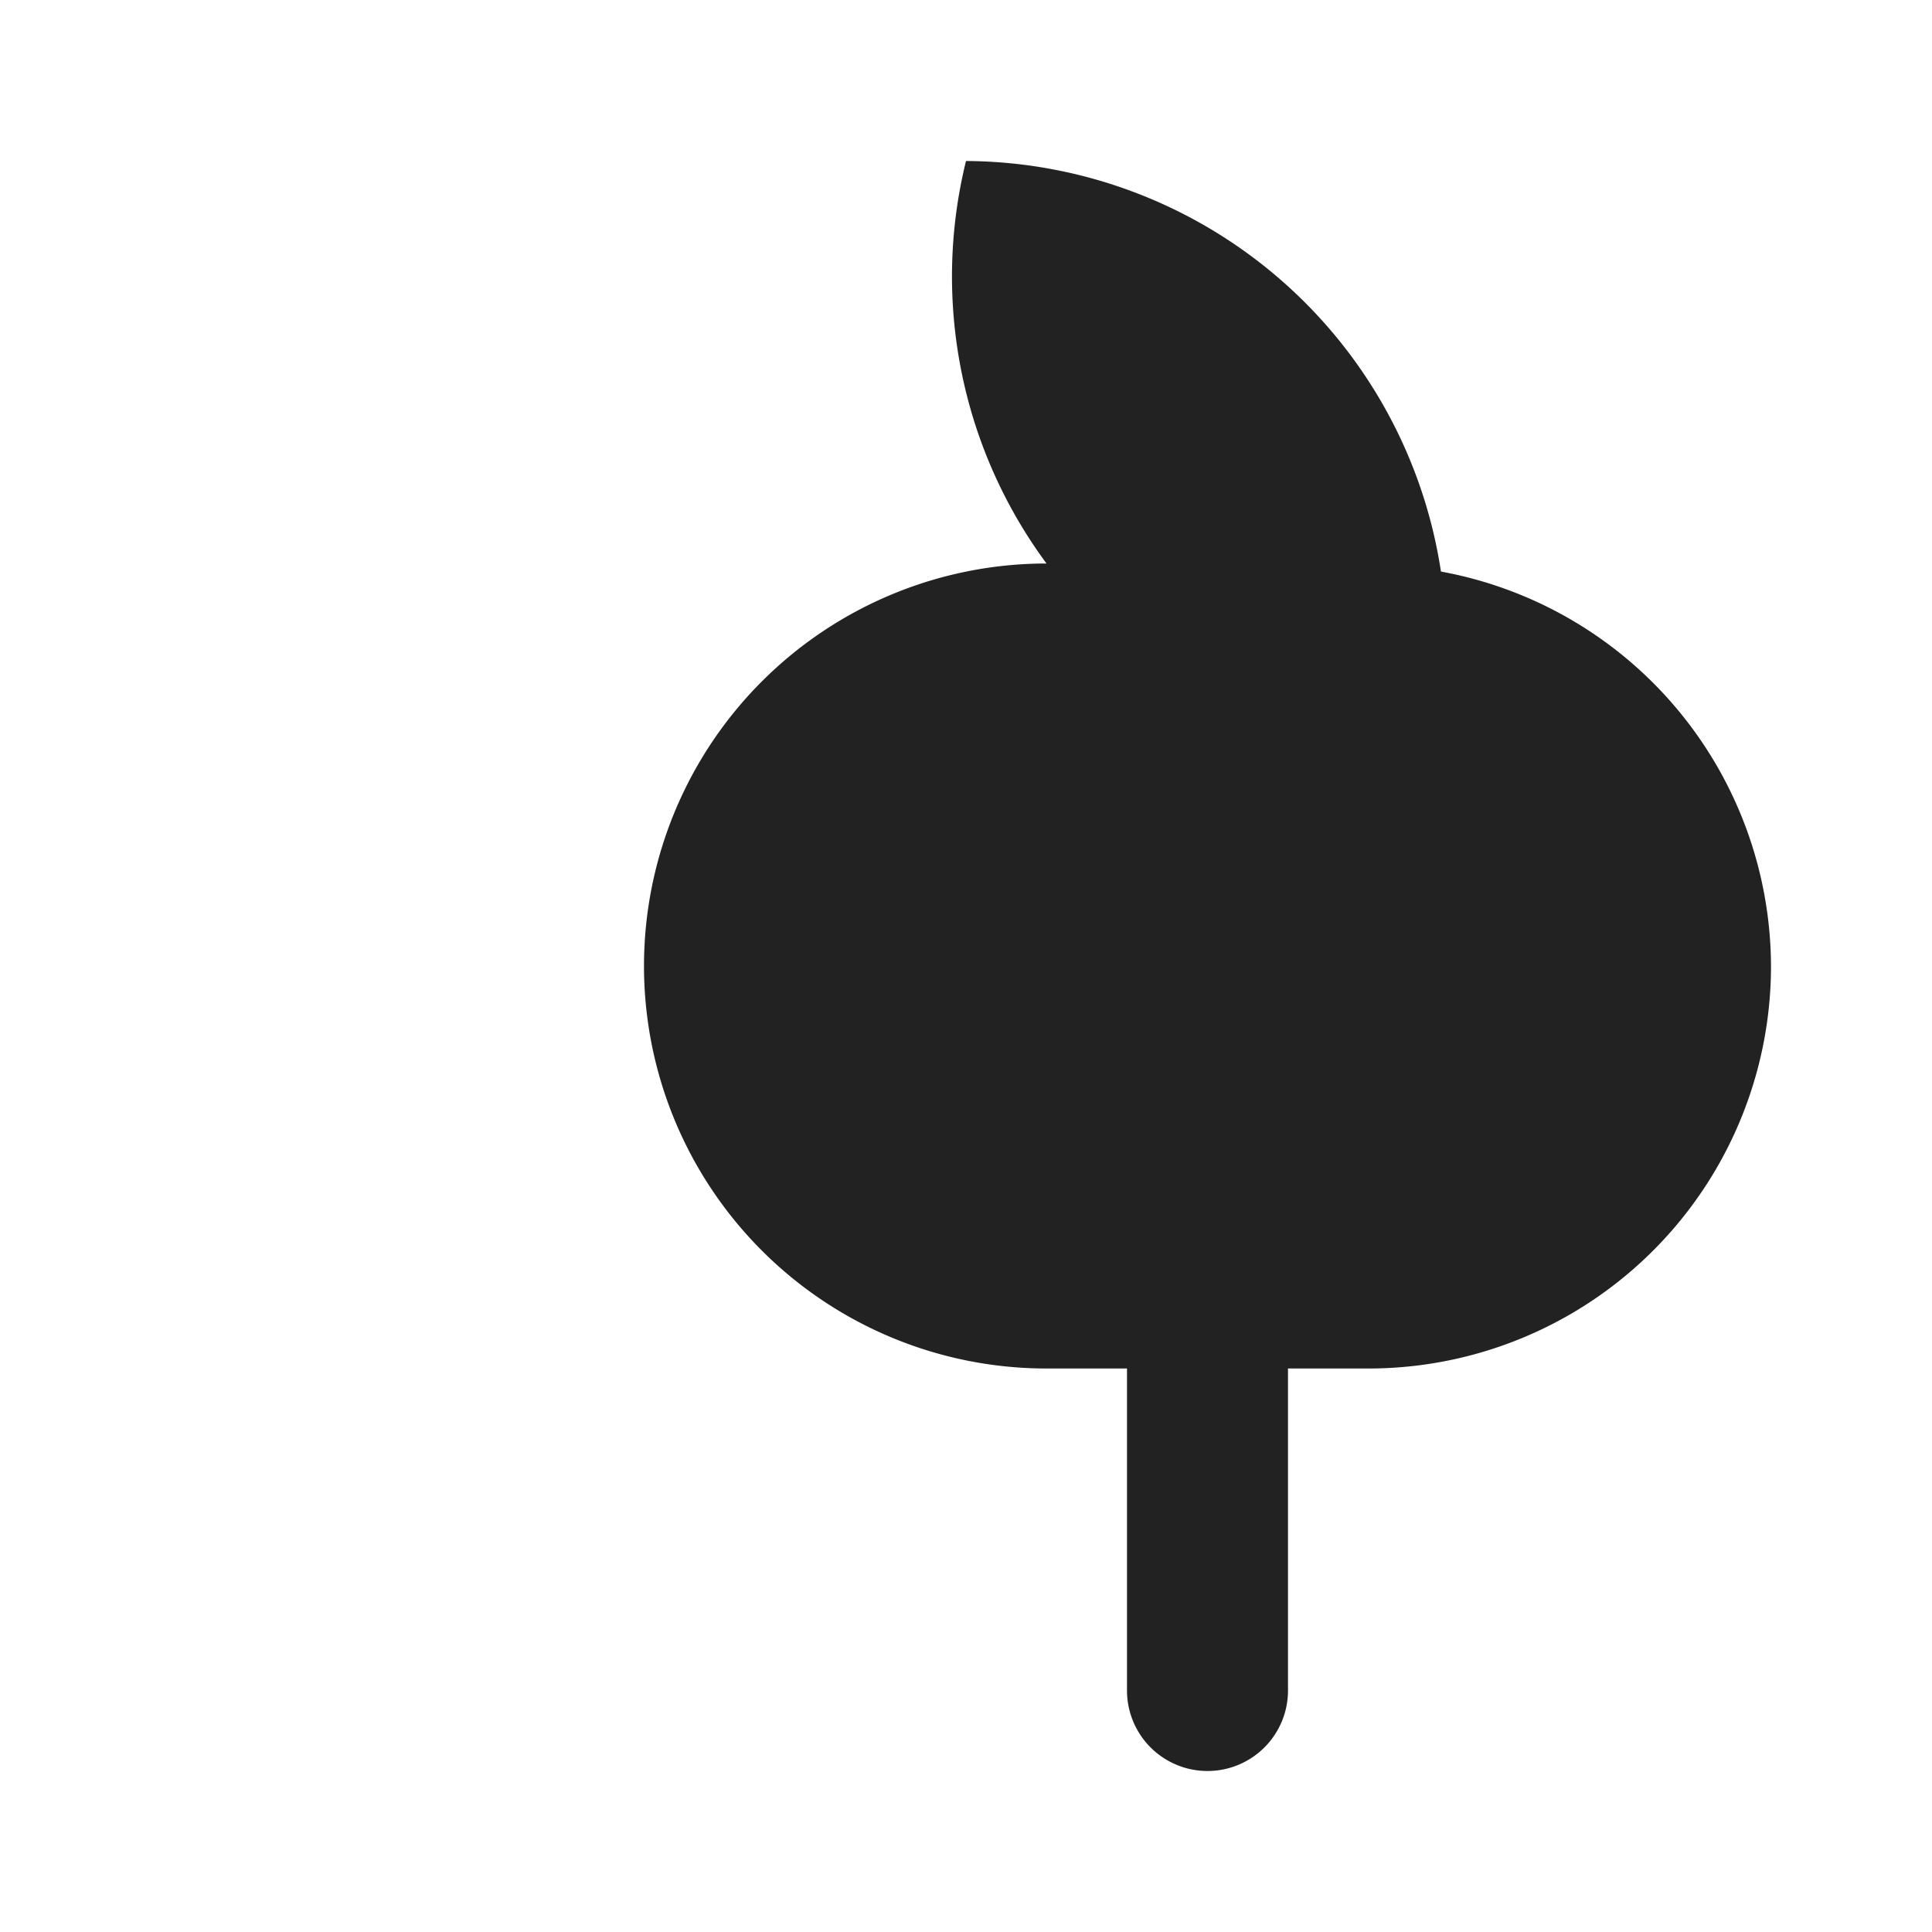
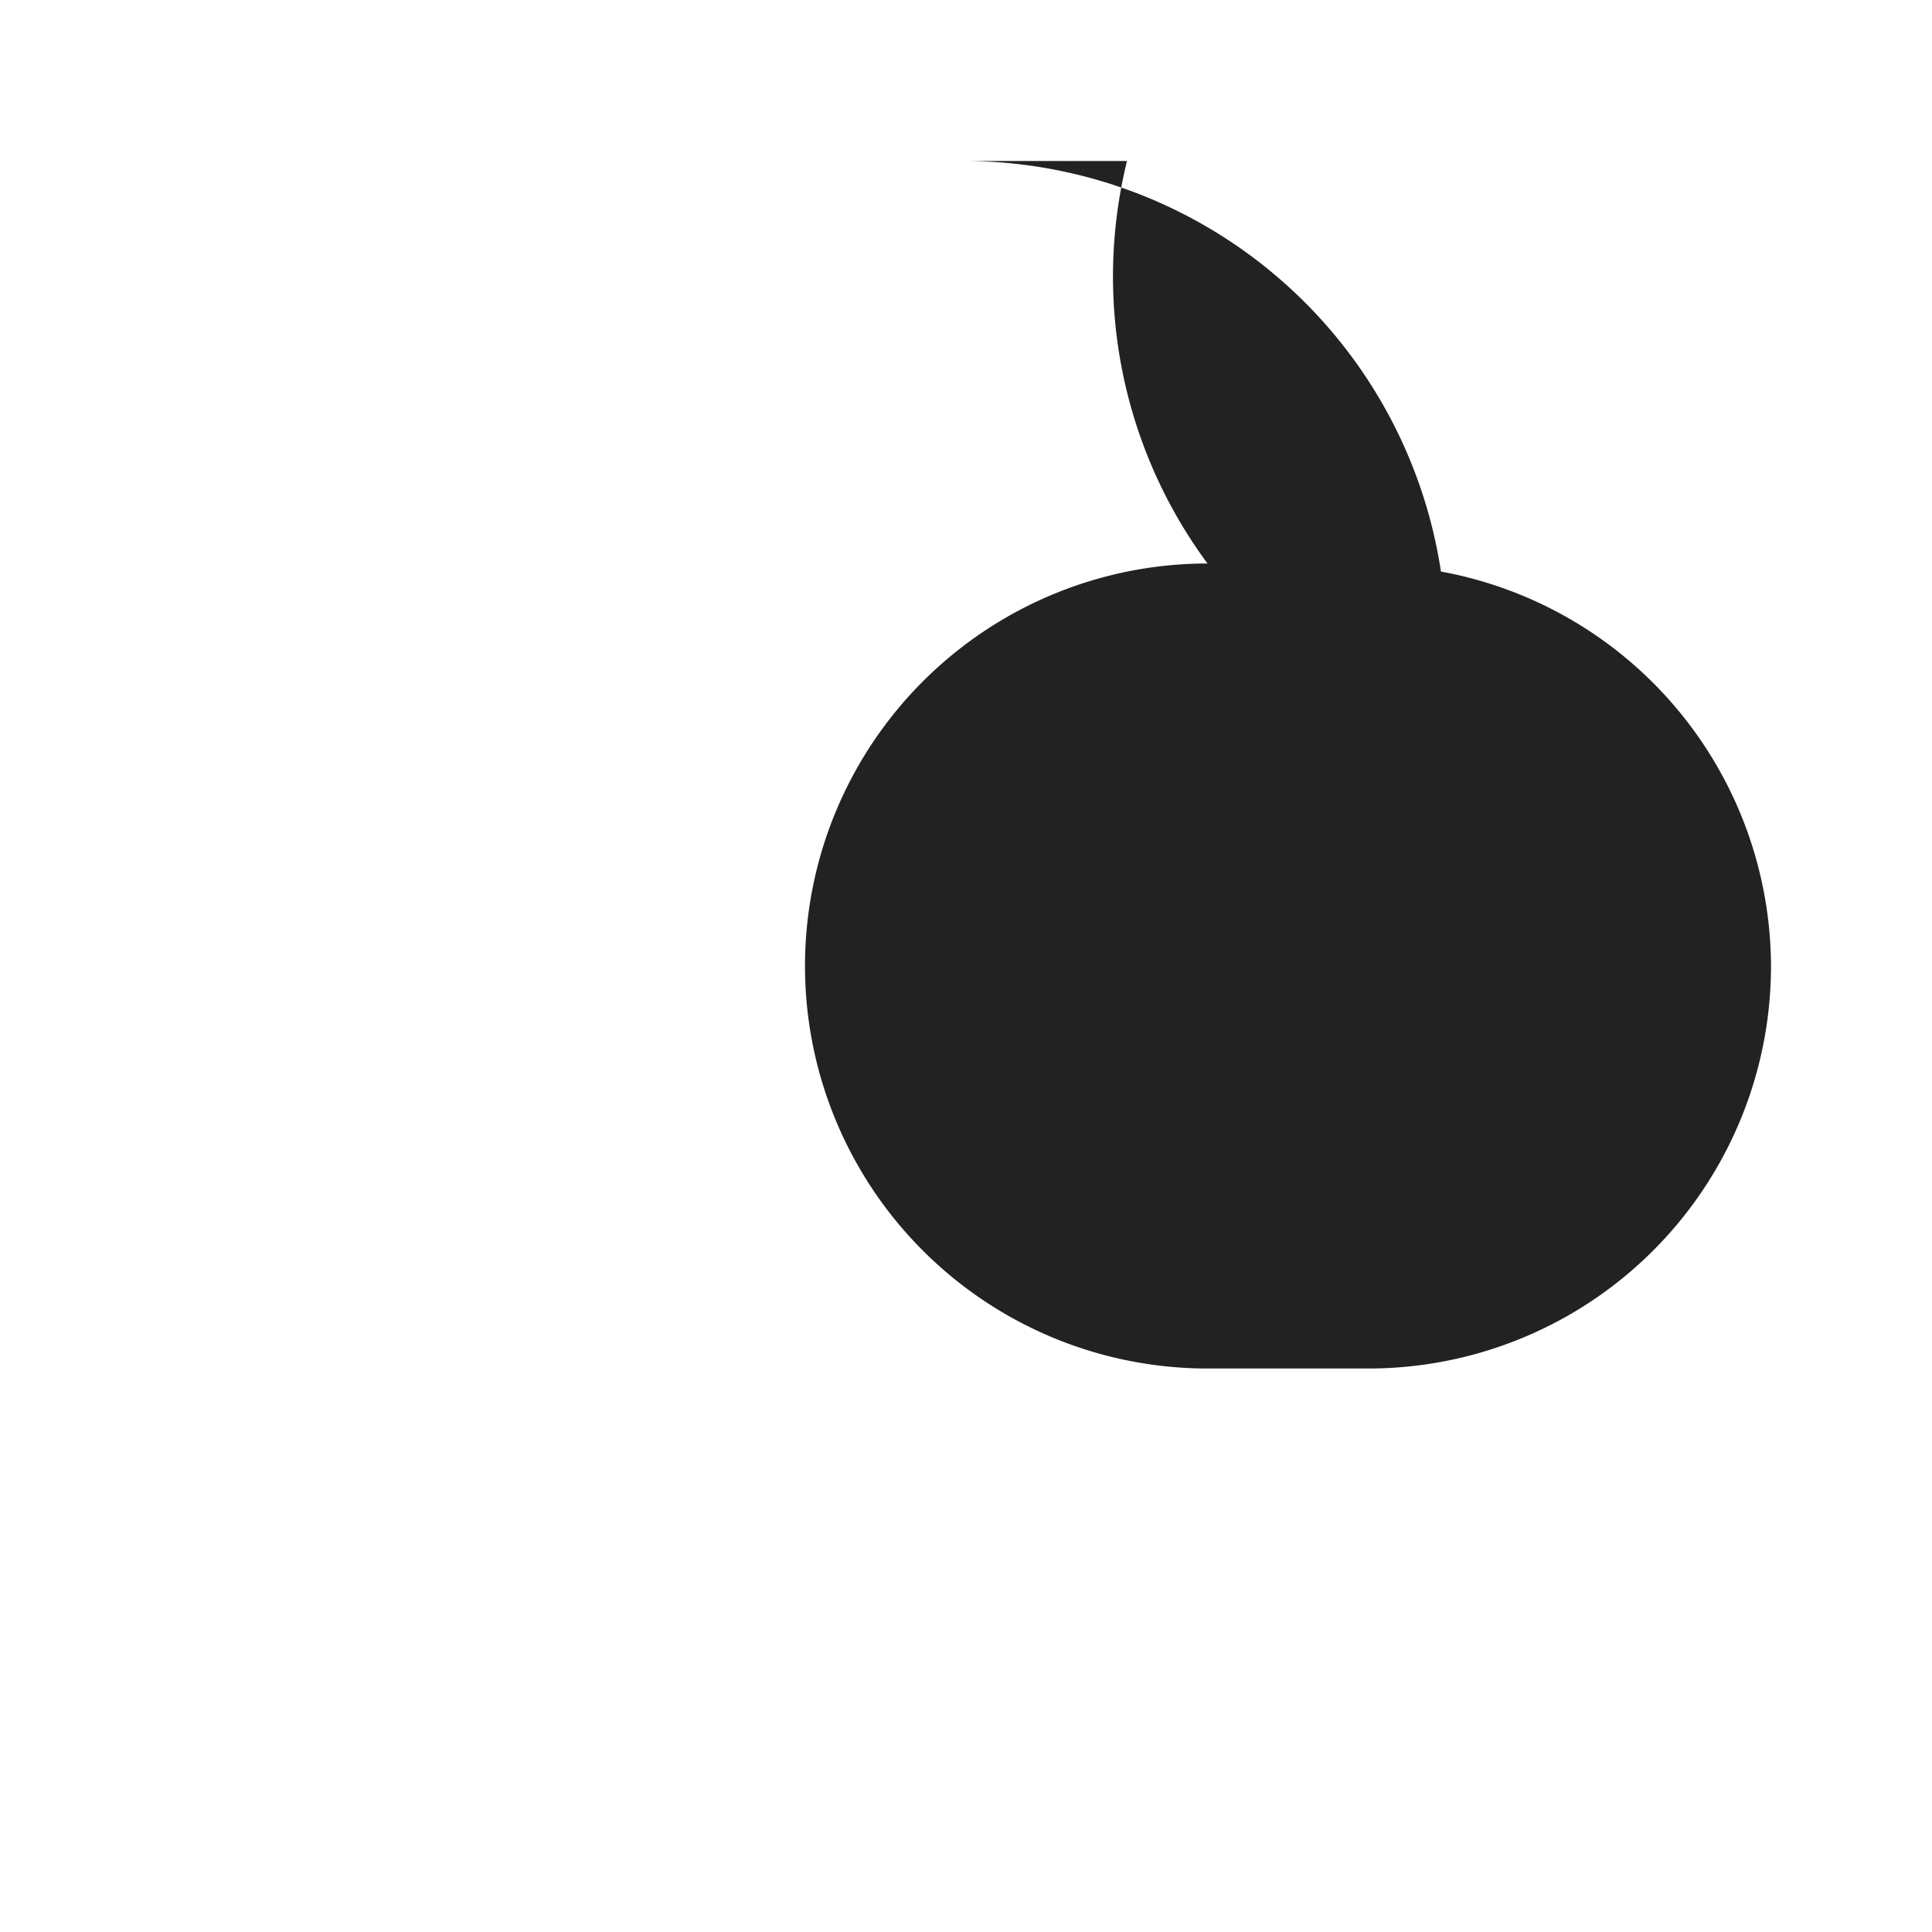
<svg xmlns="http://www.w3.org/2000/svg" width="64" height="64" fill="#222222" viewBox="0 0 24 24">
-   <path d="M12 2a6 6 0 0 1 5.9 5.1A5 5 0 0 1 22 12a5 5 0 0 1-5 5h-1v4a1 1 0 0 1-2 0v-4h-1a5 5 0 0 1 0-10 6 6 0 0 1-1-5z" />
+   <path d="M12 2a6 6 0 0 1 5.9 5.1A5 5 0 0 1 22 12a5 5 0 0 1-5 5h-1v4v-4h-1a5 5 0 0 1 0-10 6 6 0 0 1-1-5z" />
</svg>